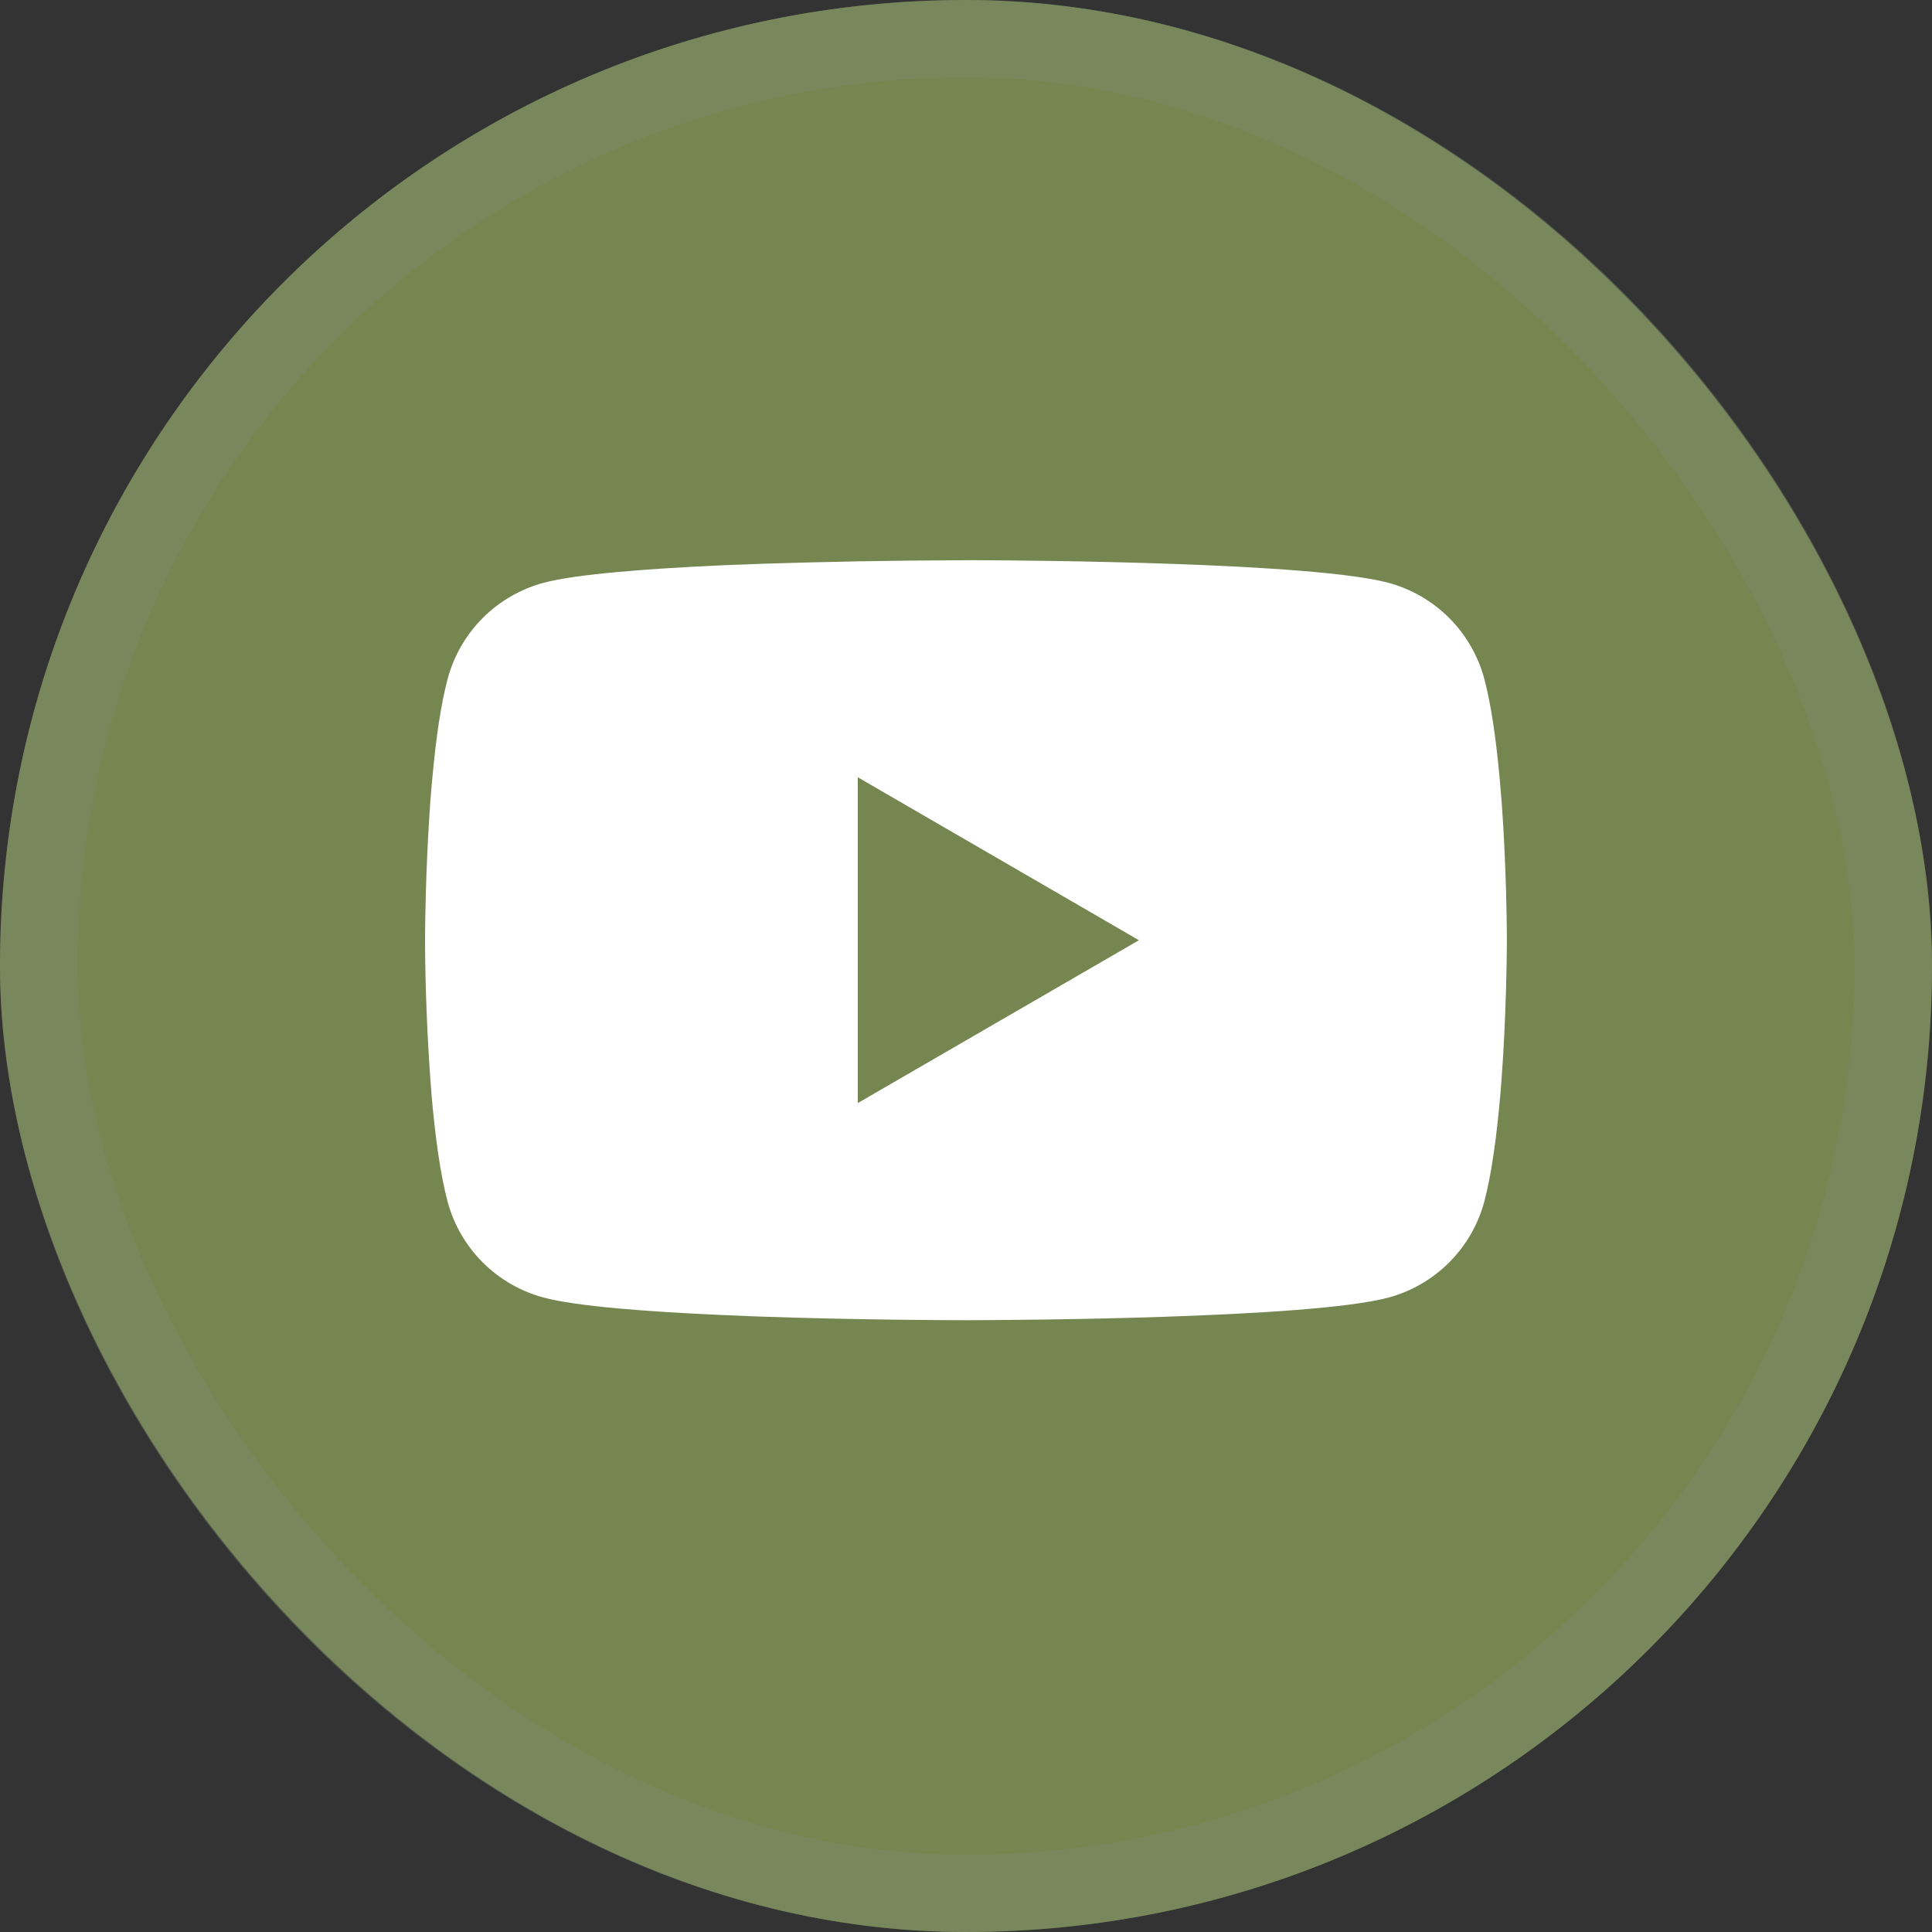
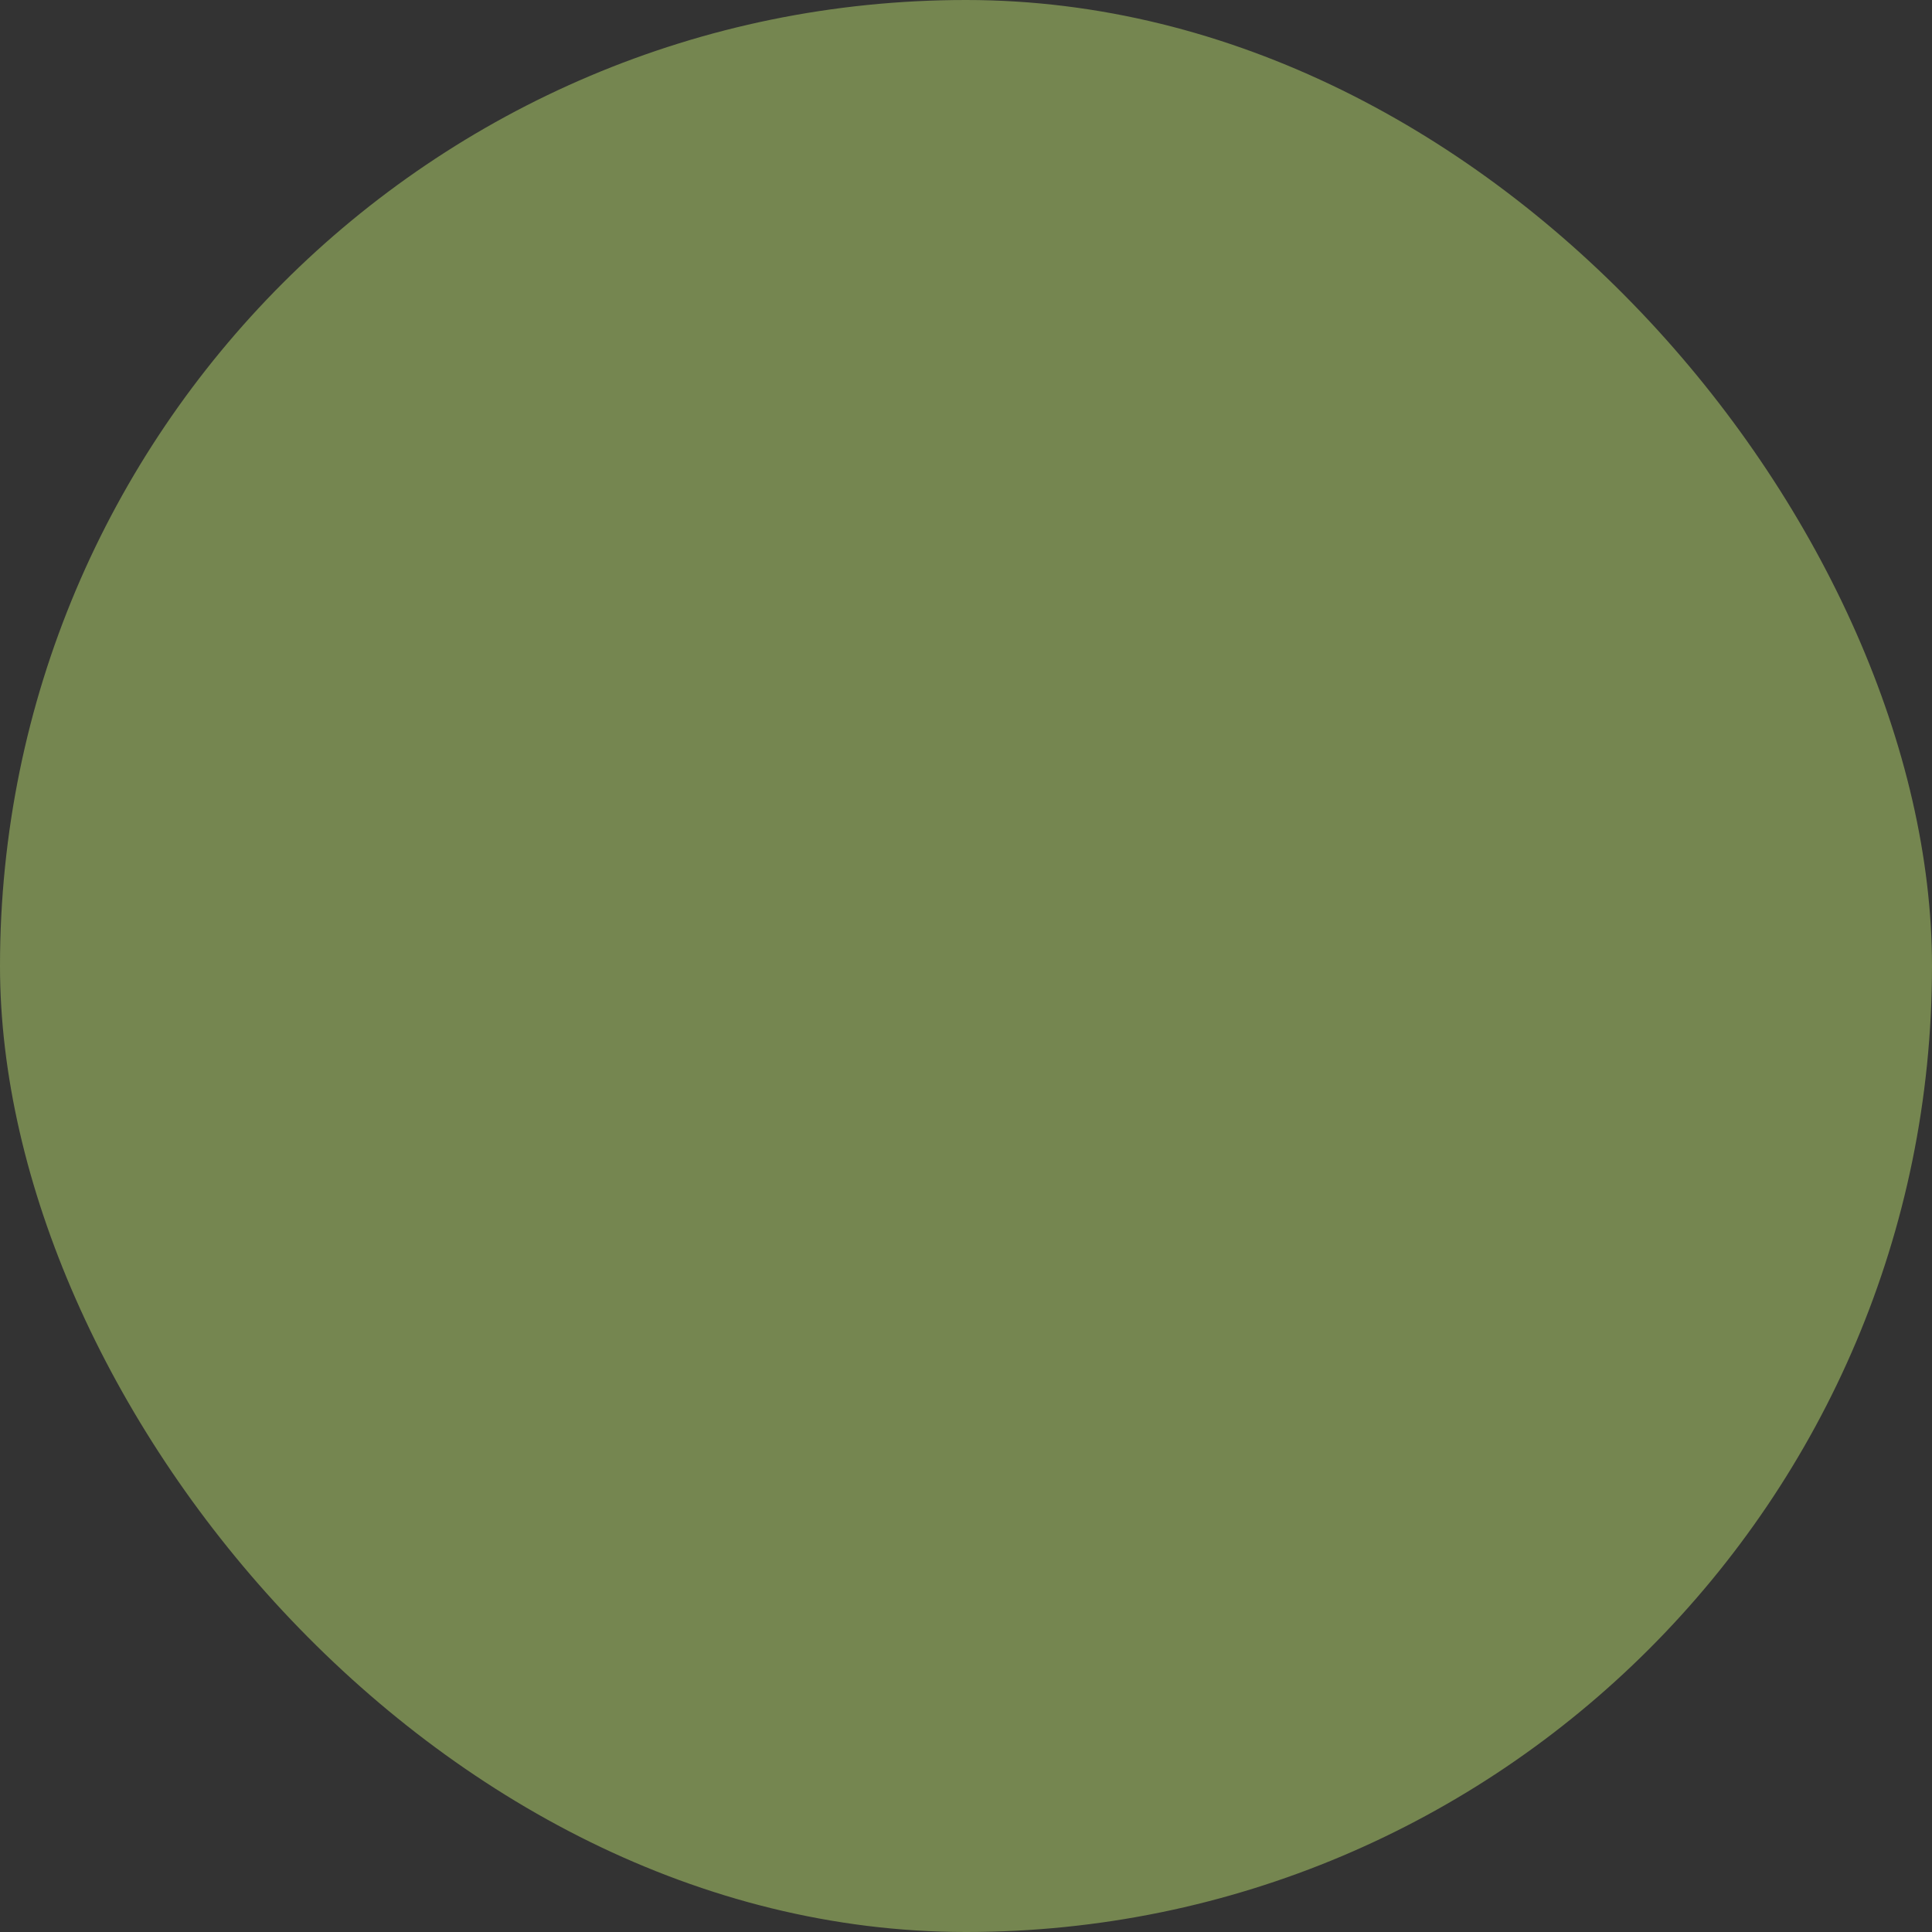
<svg xmlns="http://www.w3.org/2000/svg" width="50" height="50" viewBox="0 0 50 50" fill="none">
  <rect x="0" y="0" width="50" height="50" fill="#333333" stroke="none" />
  <rect width="50" height="50" rx="25" fill="#758650" />
-   <rect x="1" y="1" width="48" height="48" rx="24" stroke="#7D8C6F" stroke-opacity="0.4" stroke-width="2" />
-   <path d="M25.089 14.498H25.245C26.683 14.503 33.972 14.556 35.938 15.084C36.532 15.246 37.073 15.56 37.508 15.996C37.942 16.432 38.255 16.975 38.414 17.569C38.59 18.234 38.715 19.114 38.799 20.023L38.816 20.205L38.855 20.66L38.869 20.842C38.983 22.441 38.996 23.939 38.998 24.267V24.398C38.996 24.737 38.981 26.337 38.855 28.003L38.841 28.186L38.825 28.369C38.737 29.369 38.608 30.363 38.414 31.095C38.255 31.69 37.942 32.232 37.508 32.668C37.073 33.104 36.532 33.419 35.938 33.58C33.907 34.126 26.192 34.164 25.122 34.166H24.874C24.333 34.166 22.097 34.156 19.752 34.075L19.454 34.065L19.302 34.058L19.003 34.045L18.703 34.033C16.761 33.947 14.911 33.809 14.059 33.578C13.465 33.417 12.924 33.103 12.489 32.667C12.055 32.231 11.742 31.689 11.583 31.095C11.389 30.365 11.259 29.369 11.171 28.369L11.158 28.185L11.143 28.003C11.057 26.817 11.009 25.629 11 24.44L11 24.224C11.004 23.848 11.018 22.548 11.112 21.113L11.124 20.933L11.13 20.842L11.143 20.66L11.182 20.205L11.2 20.023C11.284 19.114 11.408 18.233 11.585 17.569C11.744 16.975 12.056 16.432 12.491 15.996C12.925 15.56 13.467 15.246 14.061 15.084C14.913 14.857 16.763 14.717 18.705 14.629L19.003 14.617L19.304 14.607L19.454 14.601L19.753 14.589C21.419 14.536 23.085 14.506 24.752 14.5L25.089 14.498ZM22.2 20.116V28.547L29.475 24.333L22.2 20.116Z" fill="white" />
</svg>